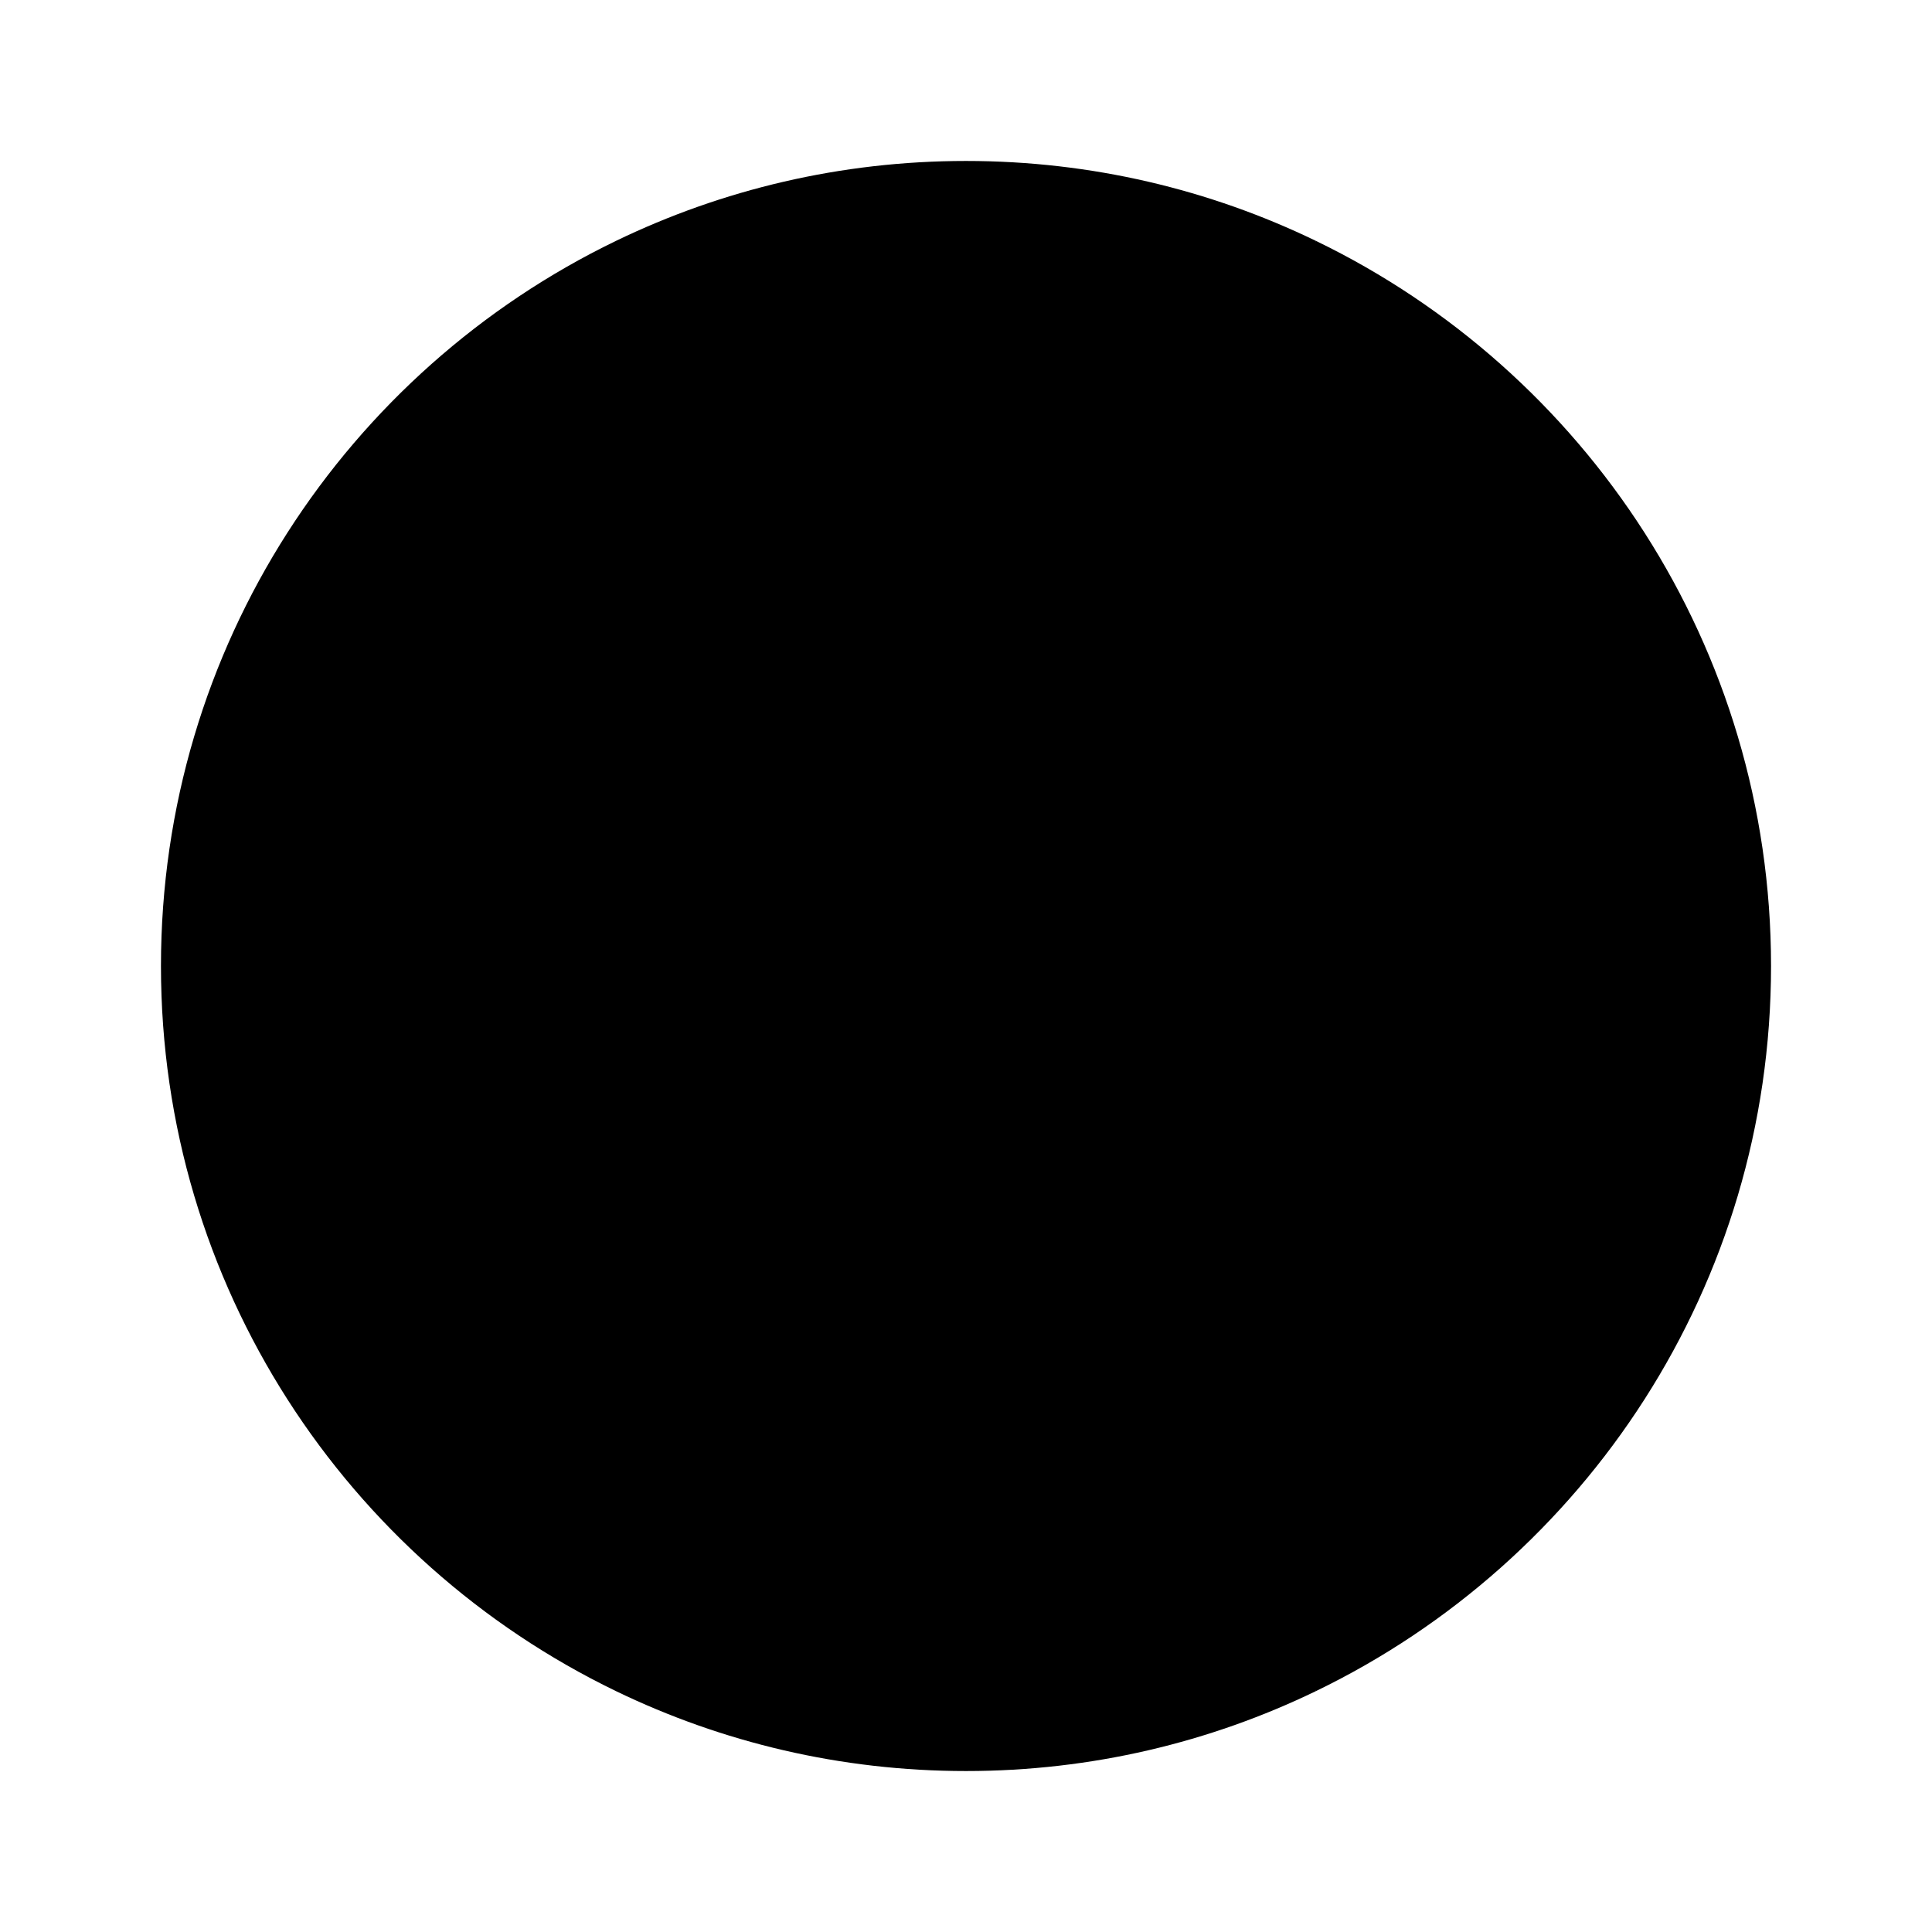
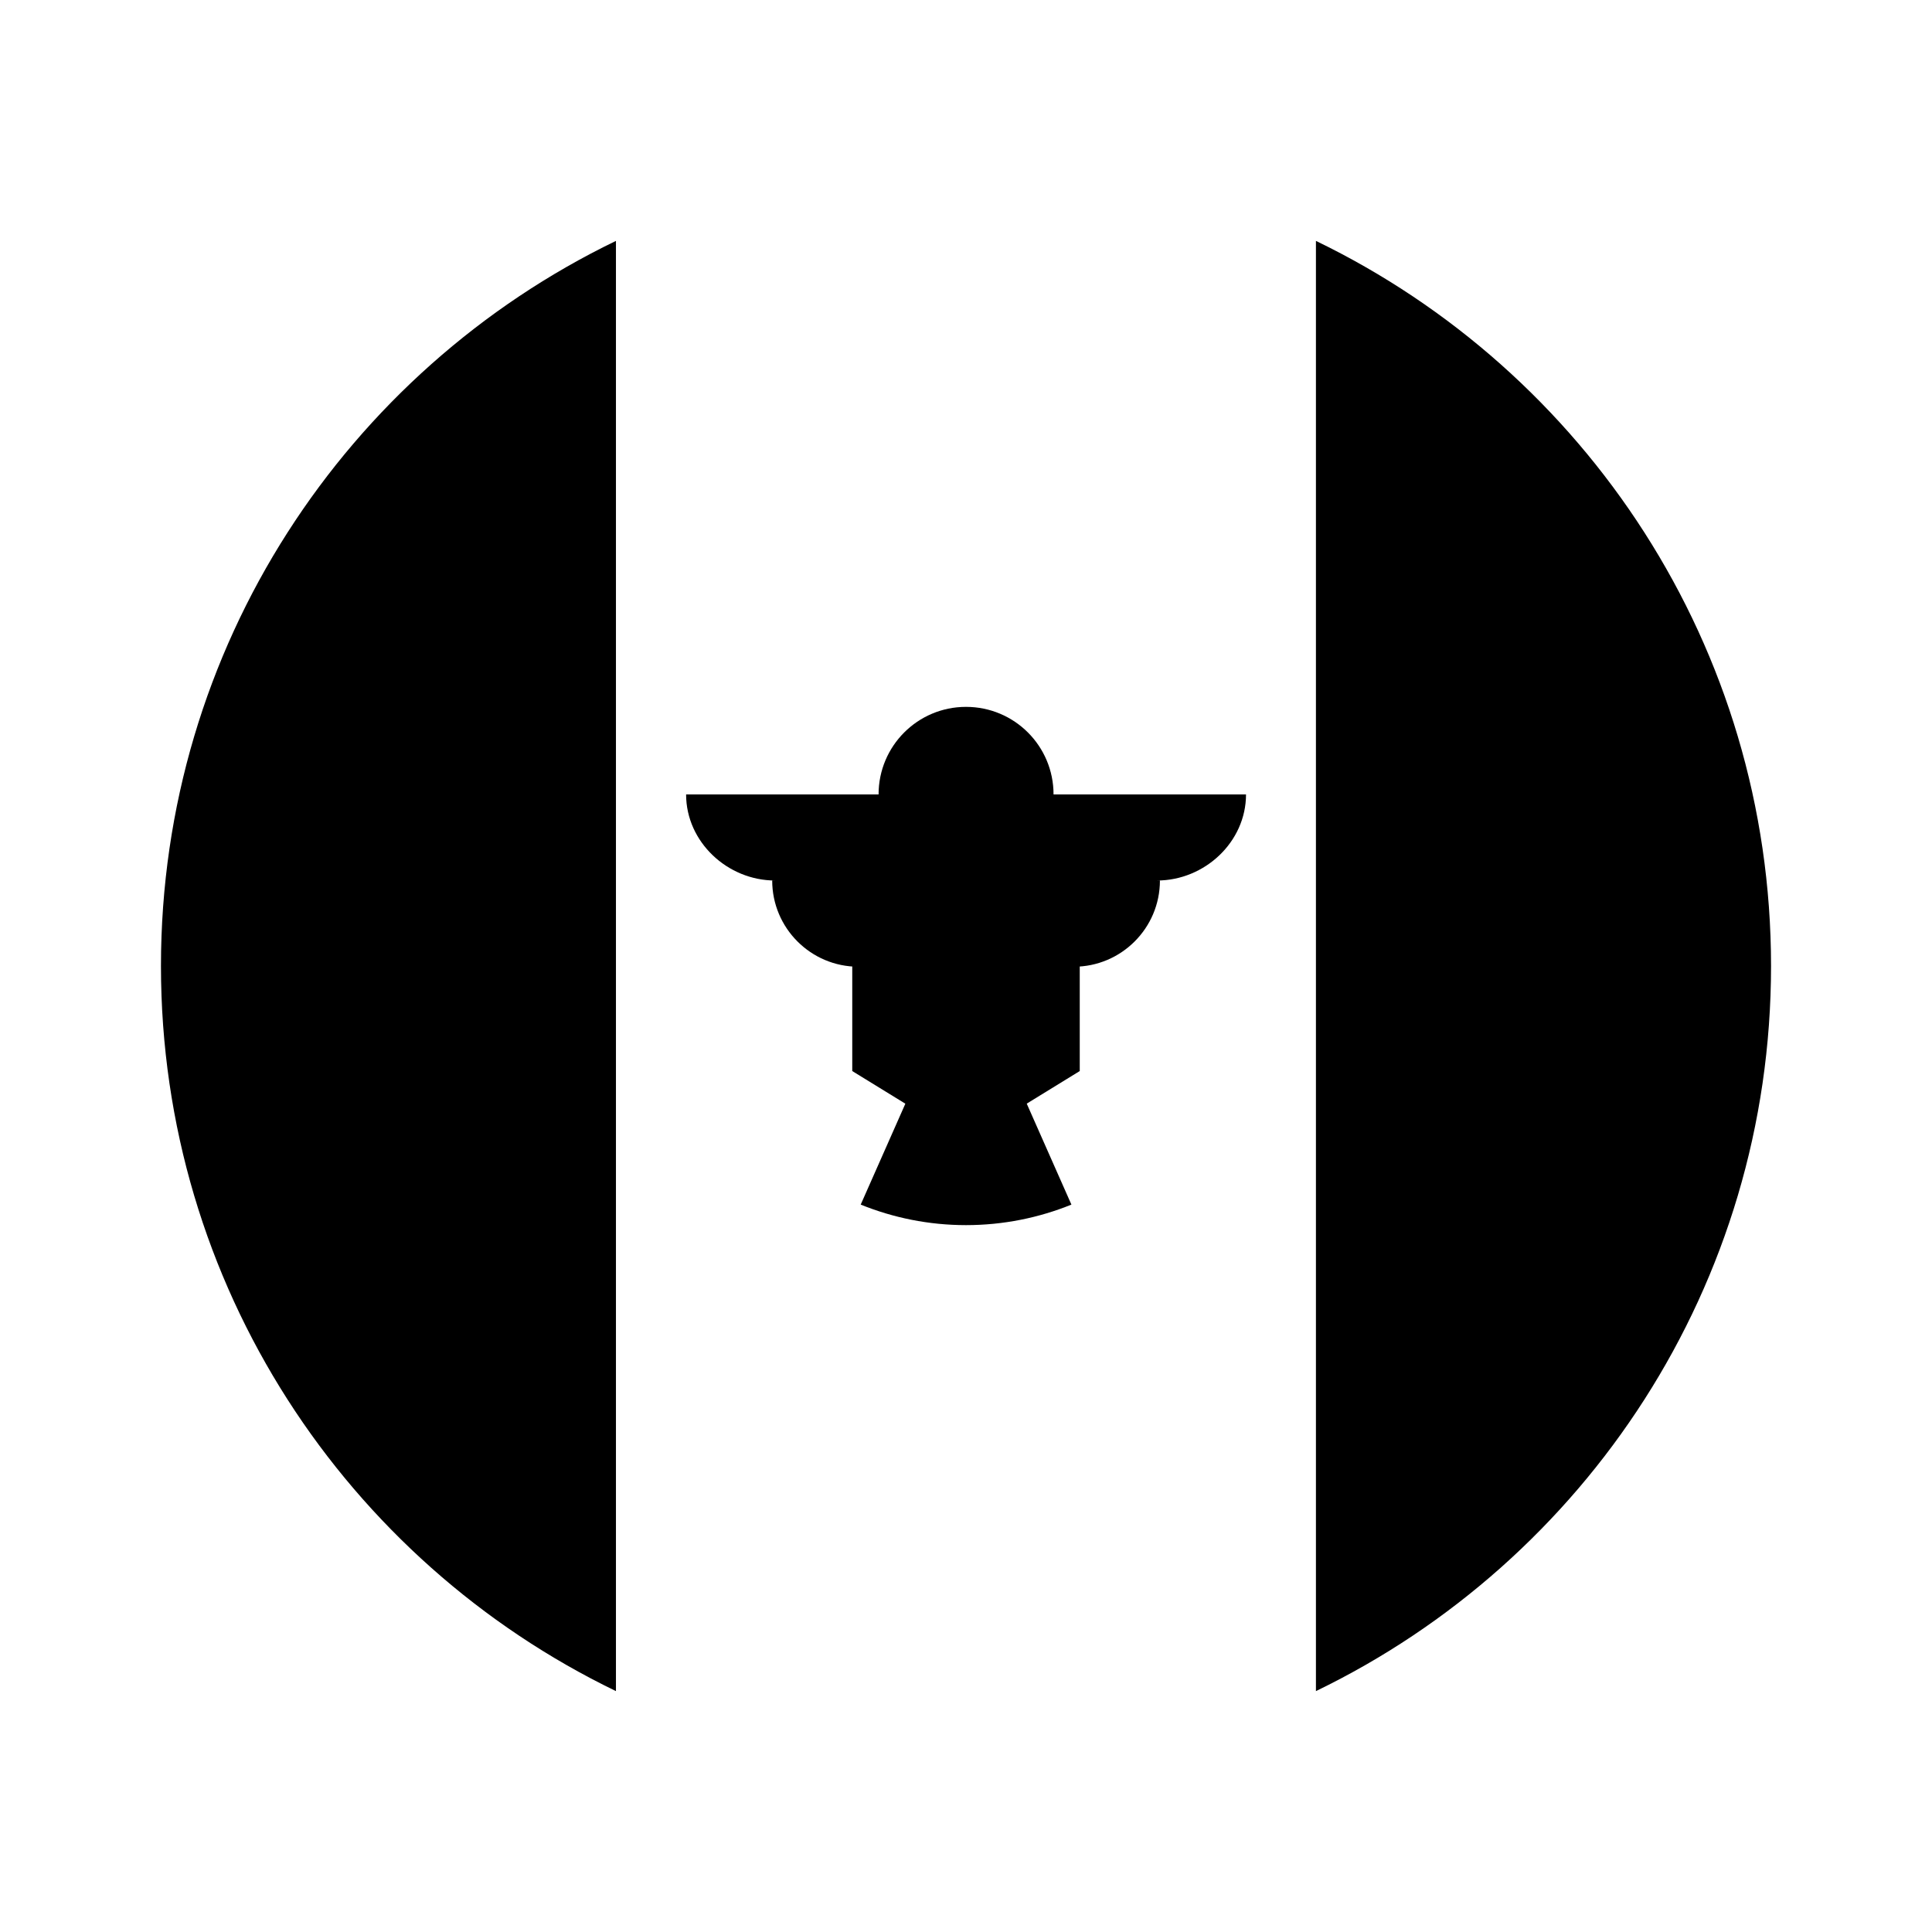
<svg xmlns="http://www.w3.org/2000/svg" width="16" height="16" viewBox="0 0 16 16" fill="none">
-   <path d="M10.898 1.995C10.022 1.571 9.039 1.333 8 1.333C6.961 1.333 5.978 1.571 5.101 1.995L4.521 8L5.101 14.005C5.978 14.429 6.961 14.667 8 14.667C9.039 14.667 10.022 14.429 10.898 14.005L11.478 8L10.898 1.995Z" fill="#FFDA44" style="fill:#FFDA44;fill:color(display-p3 1 0.855 0.267);fill-opacity:1;" />
  <path d="M5.101 1.995C2.871 3.073 1.333 5.357 1.333 8C1.333 10.643 2.871 12.927 5.101 14.005V1.995Z" fill="#0052B4" style="fill:#0052B4;fill:color(display-p3 0 0.322 0.706);fill-opacity:1;" />
  <path d="M10.898 1.995V14.005C13.128 12.927 14.667 10.643 14.667 8C14.667 5.357 13.128 3.073 10.898 1.995Z" fill="#D80027" style="fill:#D80027;fill:color(display-p3 0.847 0 0.153);fill-opacity:1;" />
  <path d="M10.319 6.579H8.725C8.725 6.178 8.401 5.854 8 5.854C7.6 5.854 7.276 6.178 7.276 6.579H5.682C5.682 6.973 6.025 7.292 6.419 7.292H6.395C6.395 7.686 6.715 8.006 7.109 8.006C7.109 8.354 7.359 8.644 7.69 8.706L7.128 9.976C7.397 10.085 7.692 10.146 8 10.146C8.309 10.146 8.604 10.085 8.873 9.976L8.311 8.706C8.642 8.644 8.892 8.354 8.892 8.006C9.286 8.006 9.606 7.686 9.606 7.292H9.582C9.976 7.292 10.319 6.973 10.319 6.579Z" fill="#FF9811" style="fill:#FF9811;fill:color(display-p3 1 0.596 0.067);fill-opacity:1;" />
  <path d="M8 7.565L7.058 8V8.87L8 9.449L8.942 8.87V8L8 7.565Z" fill="#0052B4" style="fill:#0052B4;fill:color(display-p3 0 0.322 0.706);fill-opacity:1;" />
  <path d="M7.058 7.13H8.942V8H7.058V7.13Z" fill="#D80027" style="fill:#D80027;fill:color(display-p3 0.847 0 0.153);fill-opacity:1;" />
</svg>